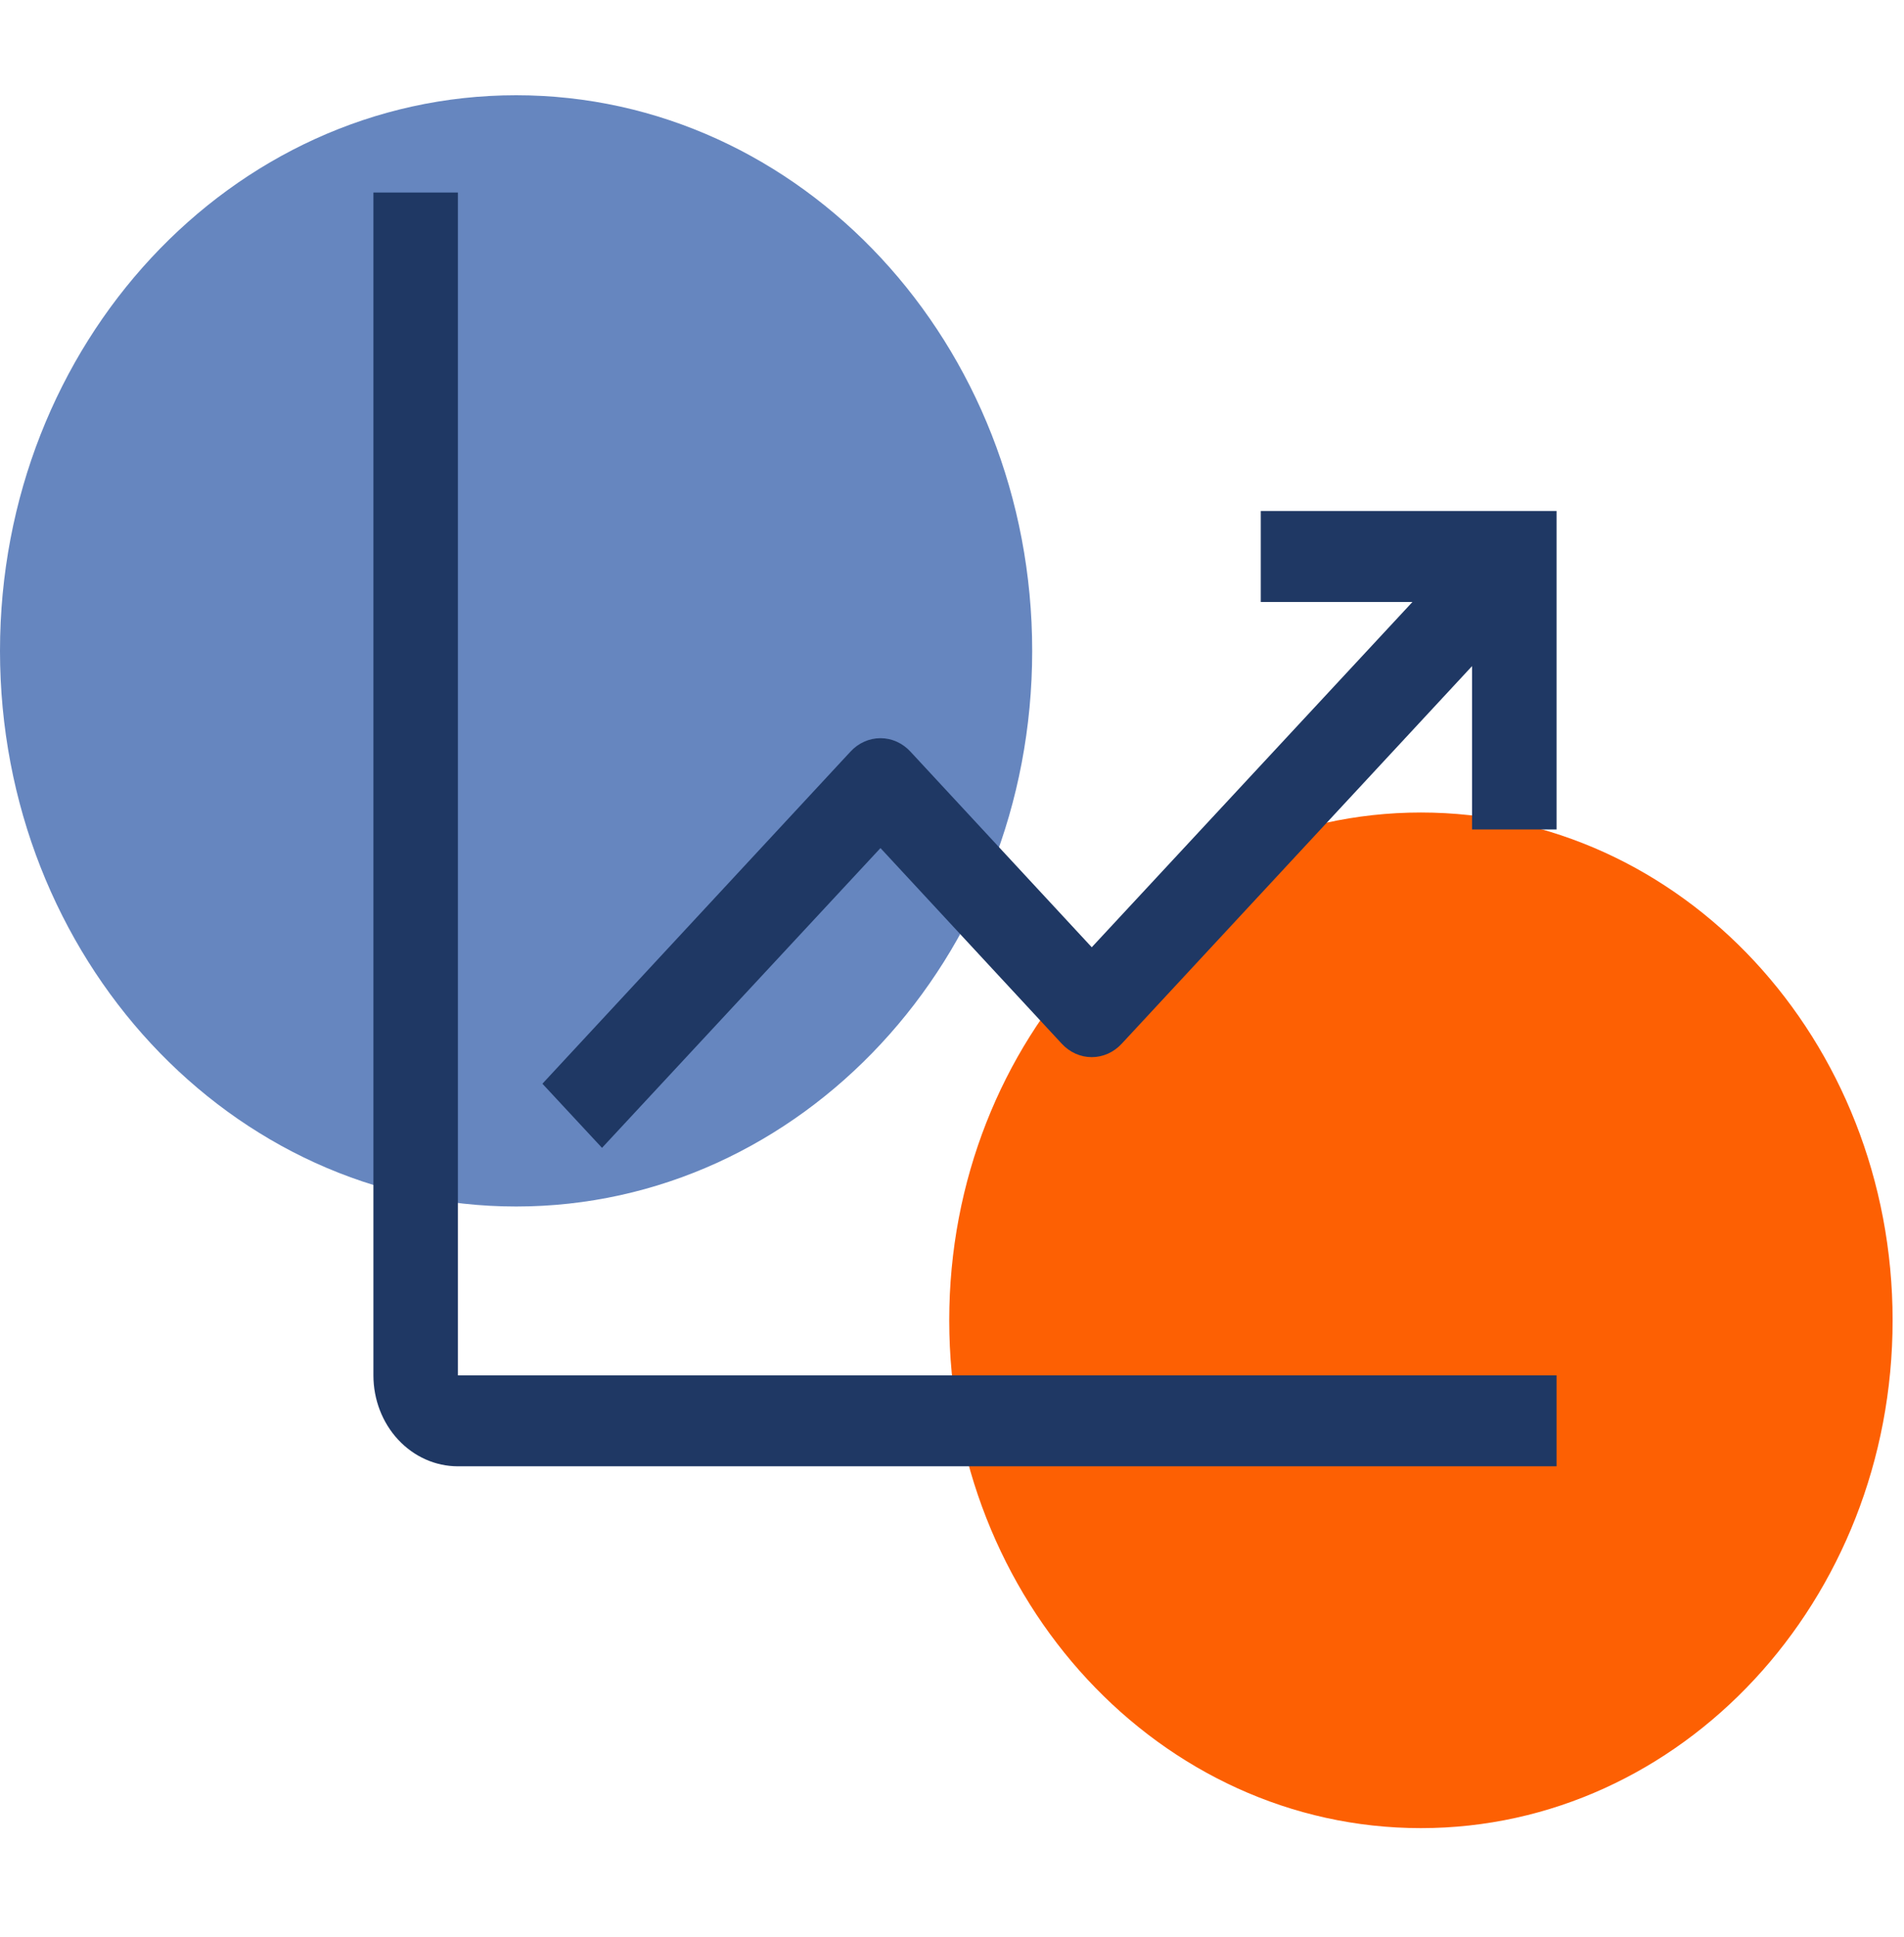
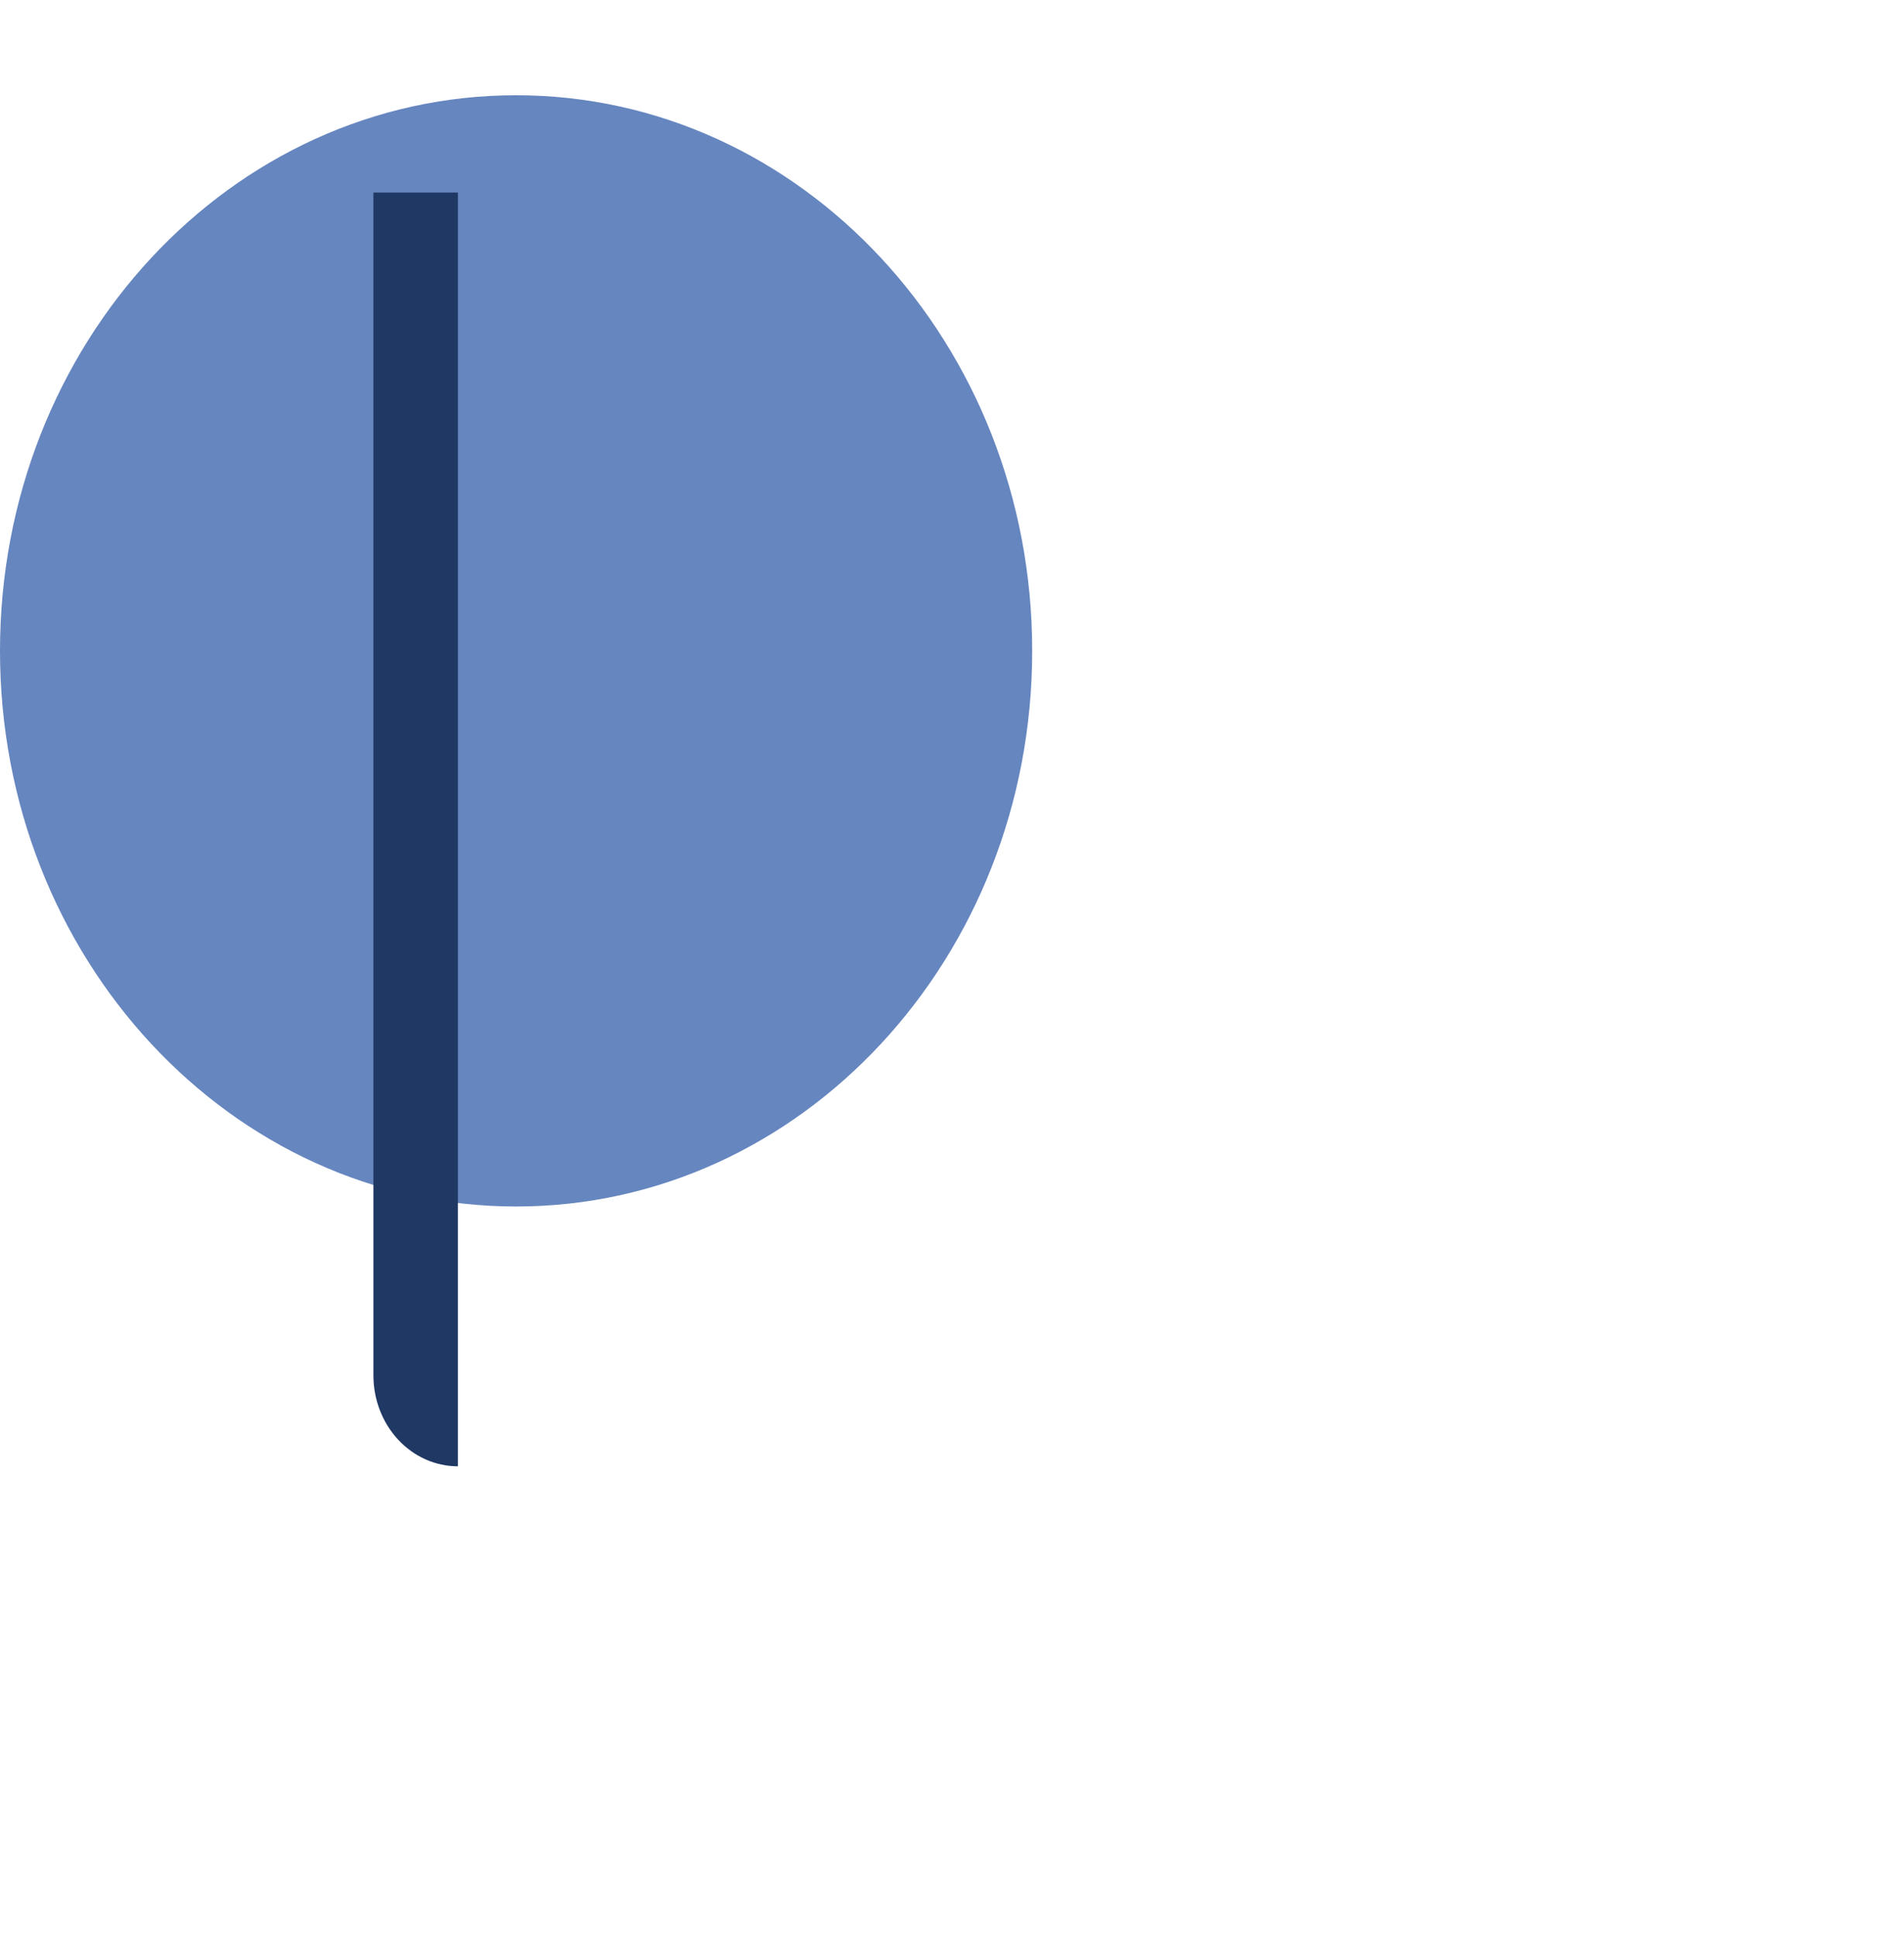
<svg xmlns="http://www.w3.org/2000/svg" width="60" height="61" viewBox="0 0 60 55" fill="none">
  <g clip-path="url(#clip0_3_1067)">
    <path d="M16.264 35C25.246 35 32.527 27.165 32.527 17.5C32.527 7.835 25.246 0 16.264 0C7.281 0 0 7.835 0 17.5C0 27.165 7.281 35 16.264 35Z" fill="#6686BF" />
-     <path d="M44.777 54.579C52.986 54.579 59.641 47.418 59.641 38.585C59.641 29.752 52.986 22.591 44.777 22.591C36.568 22.591 29.913 29.752 29.913 38.585C29.913 47.418 36.568 54.579 44.777 54.579Z" fill="#FD6003" />
-     <path d="M14.43 3.064H11.767V40.318C11.767 41.078 12.047 41.807 12.547 42.344C13.046 42.881 13.723 43.183 14.43 43.183H49.051V40.318H14.43V3.064Z" fill="#1F3864" />
-     <path d="M49.051 13.094H39.73V15.96H44.51L34.404 26.835L28.691 20.674C28.567 20.539 28.42 20.433 28.258 20.36C28.096 20.287 27.921 20.25 27.746 20.25C27.57 20.25 27.396 20.287 27.234 20.36C27.071 20.433 26.924 20.539 26.8 20.674L17.093 31.133L18.971 33.153L27.746 23.711L33.458 29.872C33.582 30.007 33.729 30.113 33.891 30.186C34.054 30.259 34.228 30.296 34.404 30.296C34.579 30.296 34.753 30.259 34.916 30.186C35.078 30.113 35.225 30.007 35.349 29.872L46.388 17.98V23.124H49.051V13.094Z" fill="#1F3864" />
+     <path d="M14.43 3.064H11.767V40.318C11.767 41.078 12.047 41.807 12.547 42.344C13.046 42.881 13.723 43.183 14.43 43.183V40.318H14.43V3.064Z" fill="#1F3864" />
  </g>
  <defs>
    <clipPath id="clip0_3_1067">
      <rect width="60" height="55" fill="white" />
    </clipPath>
  </defs>
</svg>